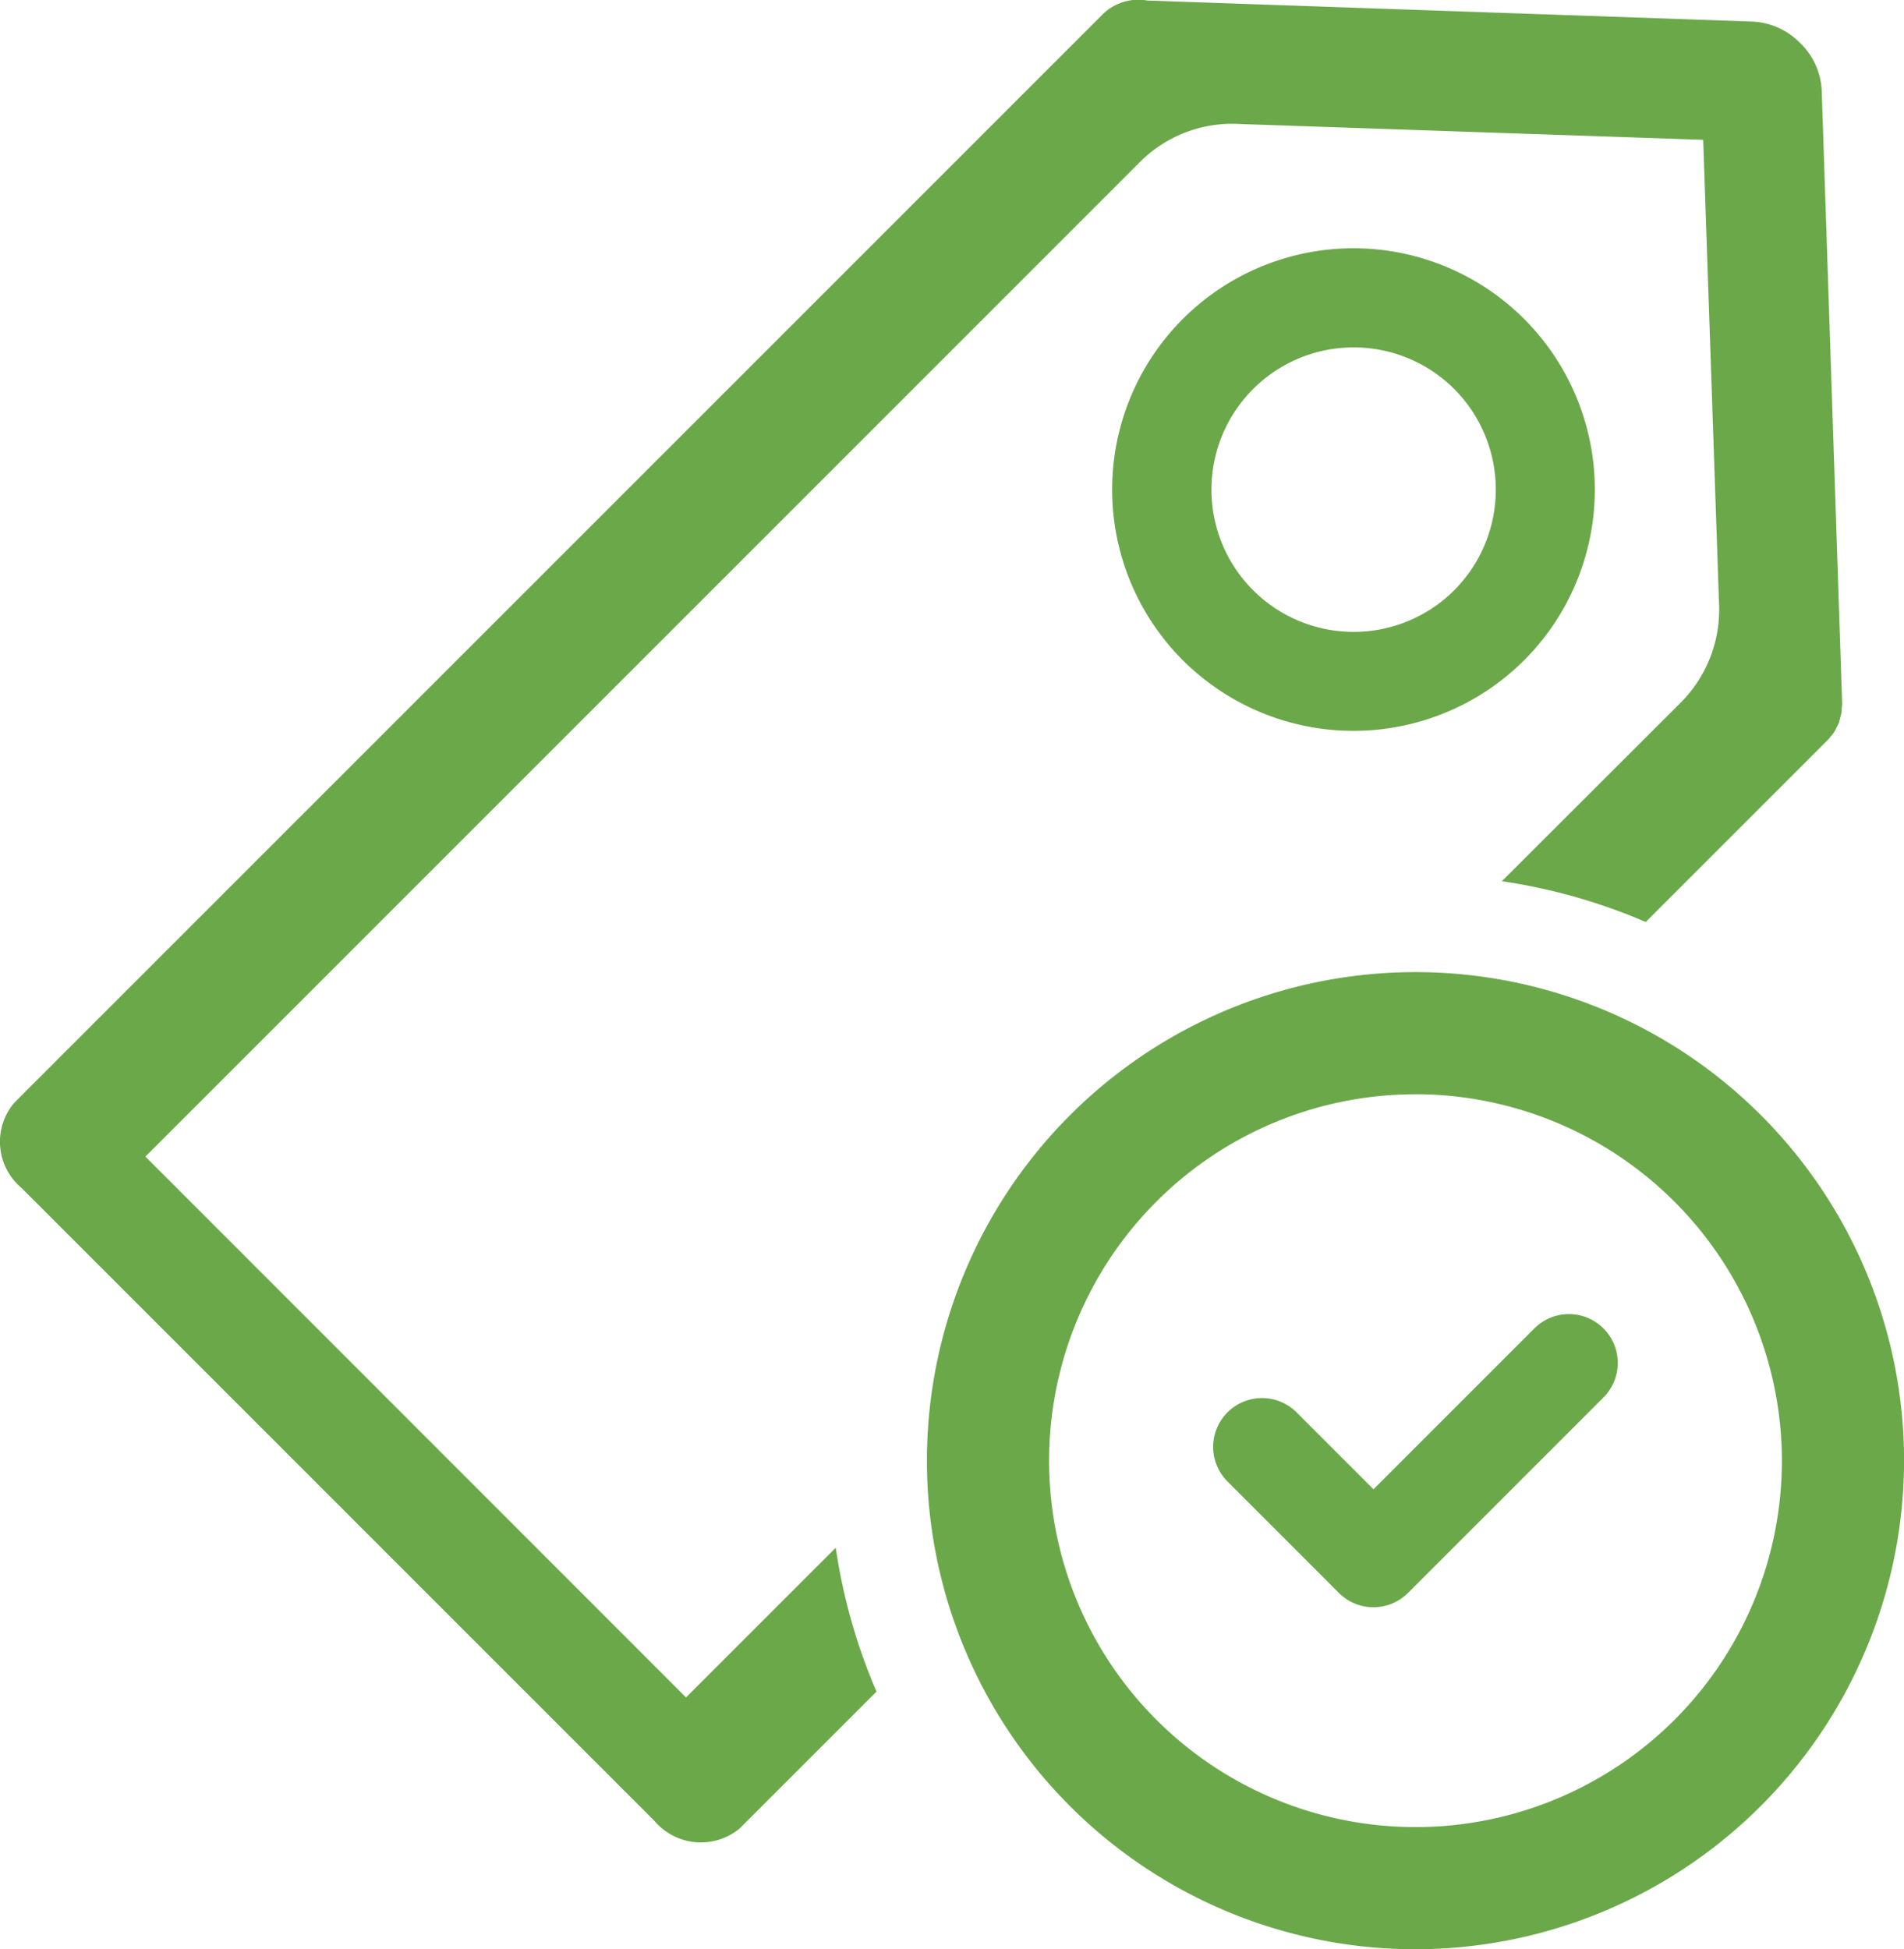
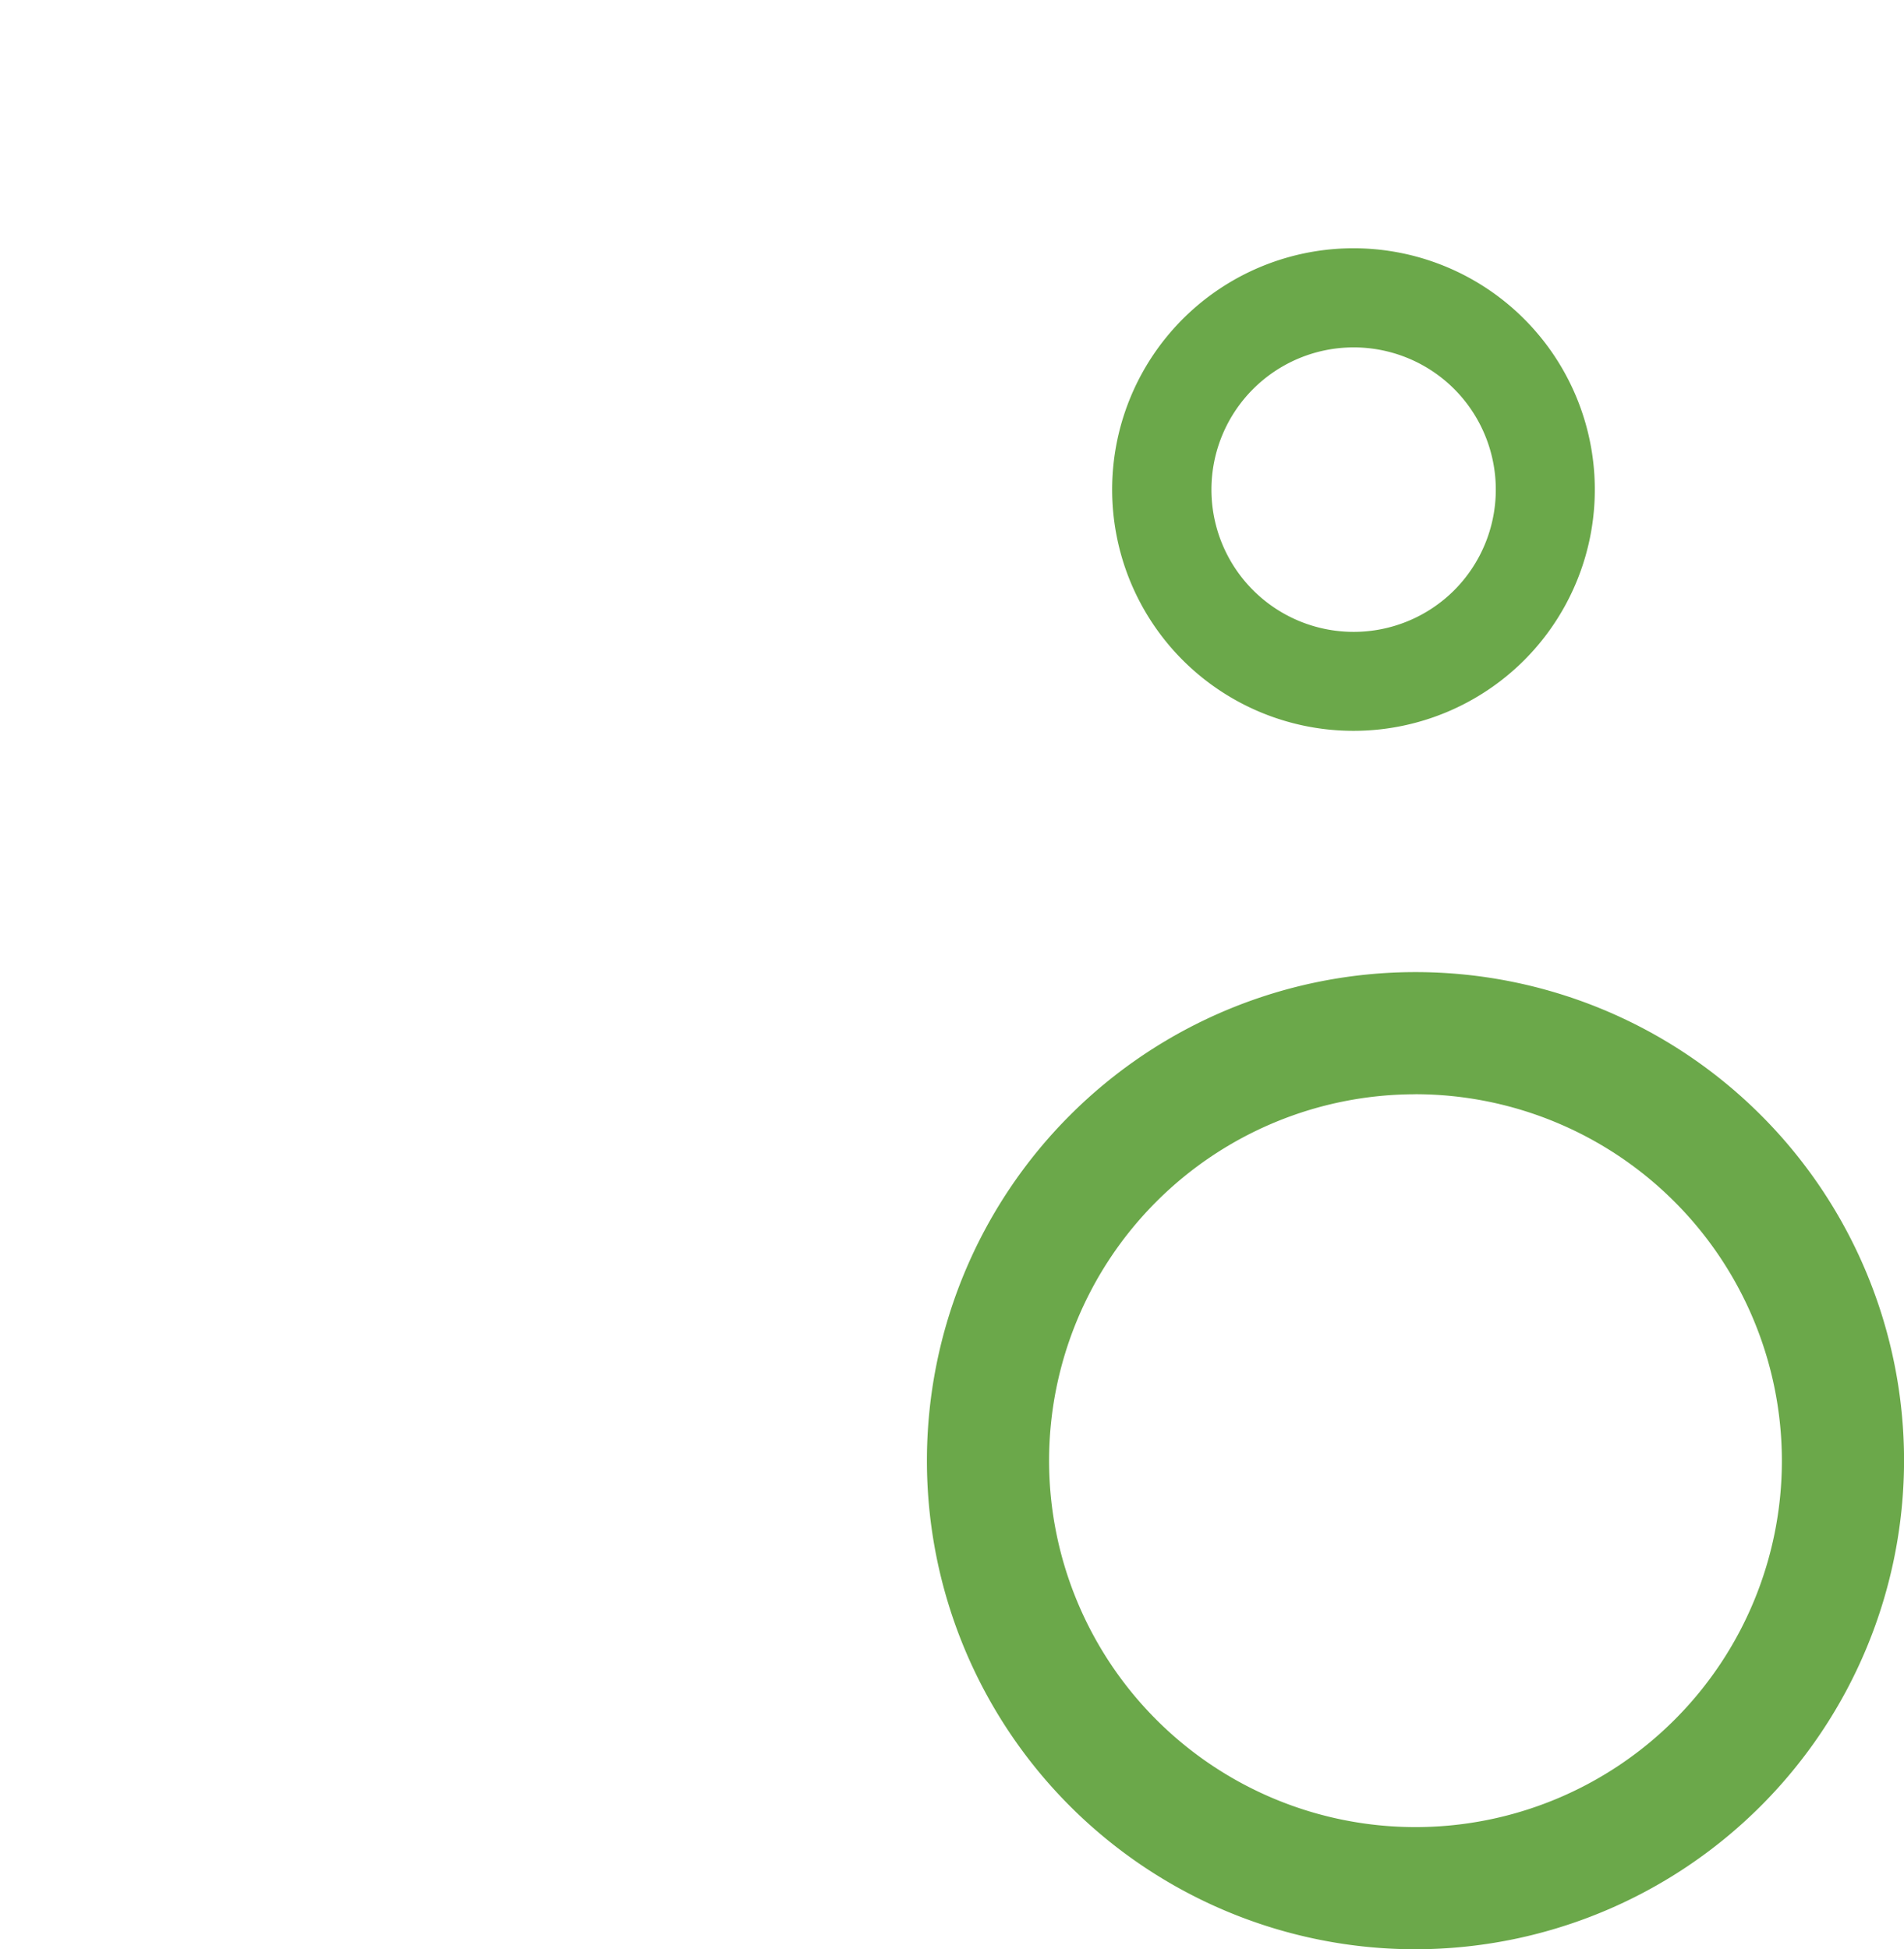
<svg xmlns="http://www.w3.org/2000/svg" width="36.142" height="37" viewBox="0 0 36.142 37">
  <g id="Group_10634" data-name="Group 10634" transform="translate(-534.787 -500)">
    <g id="Group_10632" data-name="Group 10632" transform="translate(555.901 504.716)">
      <path id="Path_10378" data-name="Path 10378" d="M2248.061,890.184a4.581,4.581,0,1,1,6.478,0A4.586,4.586,0,0,1,2248.061,890.184Zm5.15-5.15a2.7,2.7,0,1,0,0,3.822A2.705,2.705,0,0,0,2253.211,885.034Z" transform="translate(-2246.722 -882.367)" fill="#6ba84a" />
    </g>
-     <path id="Path_10379" data-name="Path 10379" d="M569.367,501.713a1.335,1.335,0,0,0-.408-.895,1.356,1.356,0,0,0-.895-.408l-11.5-.4a.965.965,0,0,0-.839.255l-20.672,20.672a1.145,1.145,0,0,0,.139,1.609l12.019,12.019a1.155,1.155,0,0,0,1.614.144l2.6-2.6a10.86,10.86,0,0,1-.774-2.731l-2.842,2.842-10.262-10.266,18.9-18.9a2.474,2.474,0,0,1,1.878-.7l8.792.3.3,8.778a2.5,2.5,0,0,1-.7,1.878l-3.422,3.417a10.867,10.867,0,0,1,2.731.774l3.464-3.464c.014-.019.028-.032.042-.051a.642.642,0,0,0,.07-.088.535.535,0,0,0,.046-.088c.014-.028.032-.06.046-.093a4.86,4.86,0,0,0,.051-.2c0-.037,0-.079.009-.121,0-.023,0-.046,0-.074Z" fill="#6ba84a" />
    <g id="Group_10633" data-name="Group 10633" transform="translate(552.382 518.452)">
      <path id="Path_10380" data-name="Path 10380" d="M1970.626,2014.669a9.274,9.274,0,1,1,9.274-9.274A9.285,9.285,0,0,1,1970.626,2014.669Zm0-16.229a6.955,6.955,0,1,0,6.955,6.955A6.963,6.963,0,0,0,1970.626,1998.439Z" transform="translate(-1961.352 -1996.121)" fill="#6ba84a" />
    </g>
-     <path id="Path_10381" data-name="Path 10381" d="M2409.341,2522.751a.927.927,0,0,0-1.311,0l-3.054,3.054-1.46-1.46a.927.927,0,0,0-1.312,1.311l2.115,2.116a.927.927,0,0,0,1.312,0l3.709-3.709A.927.927,0,0,0,2409.341,2522.751Z" transform="translate(-1844.117 -1997.536)" fill="#6ba84a" />
  </g>
</svg>